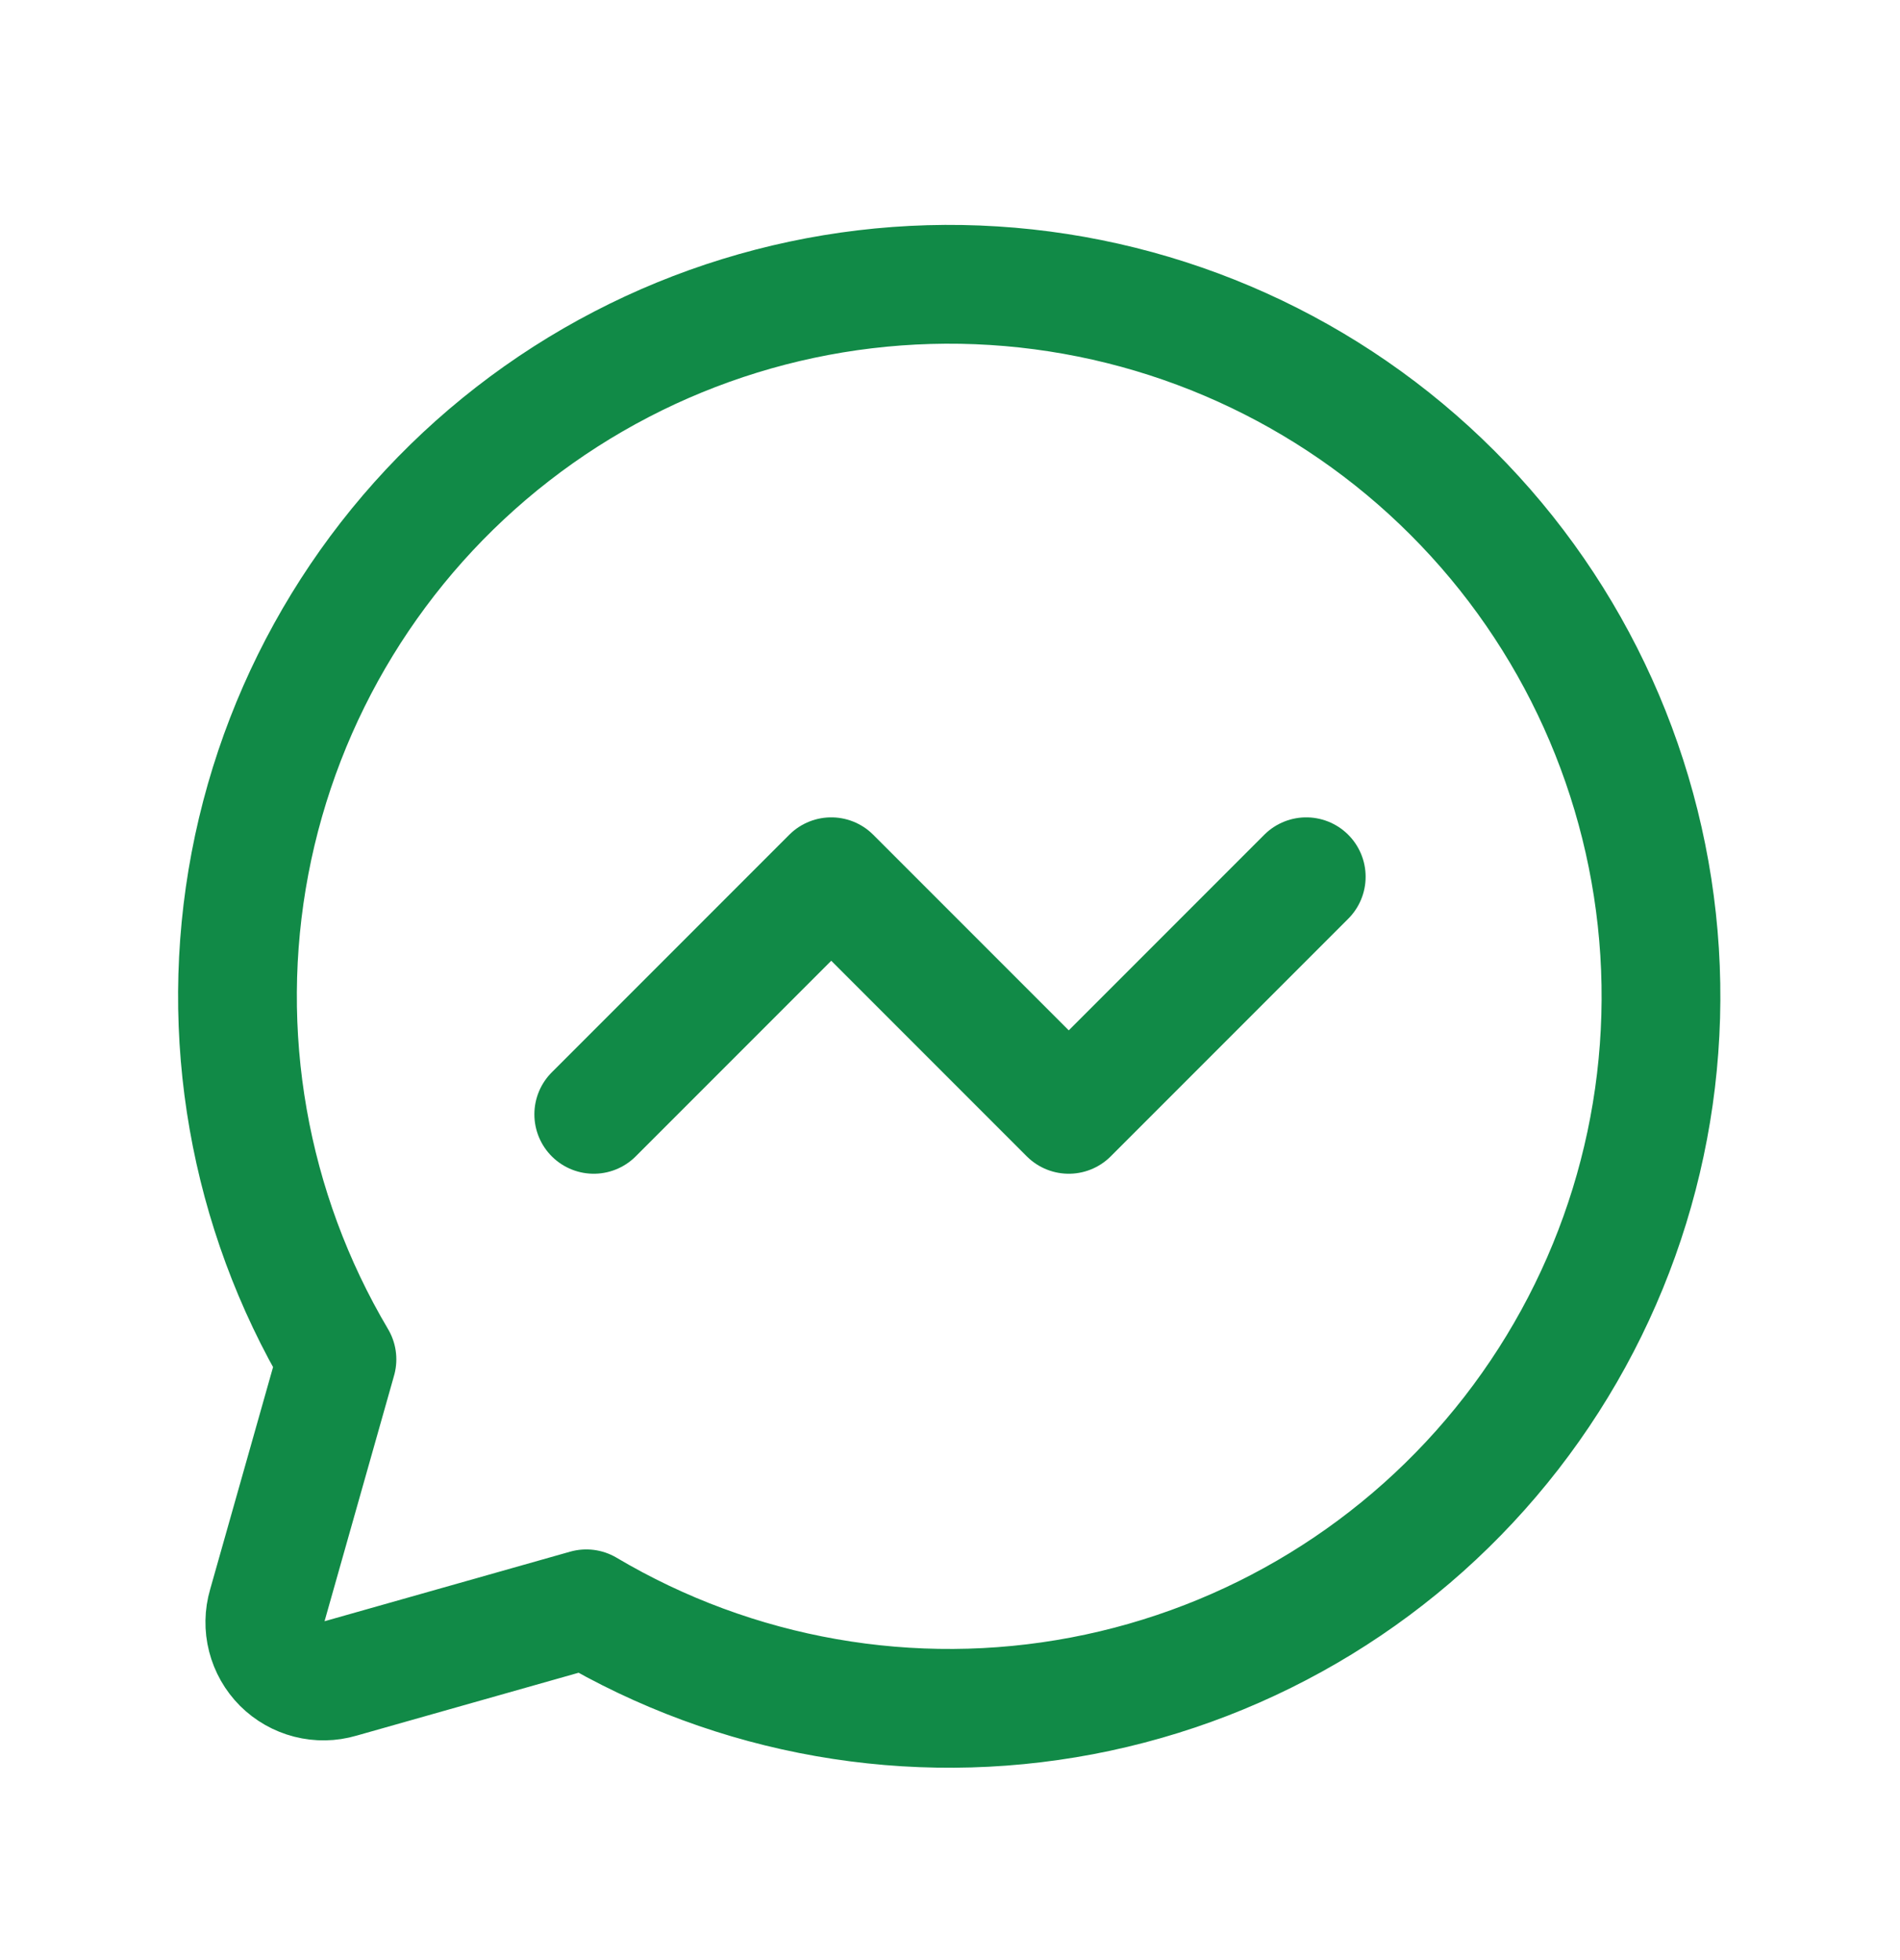
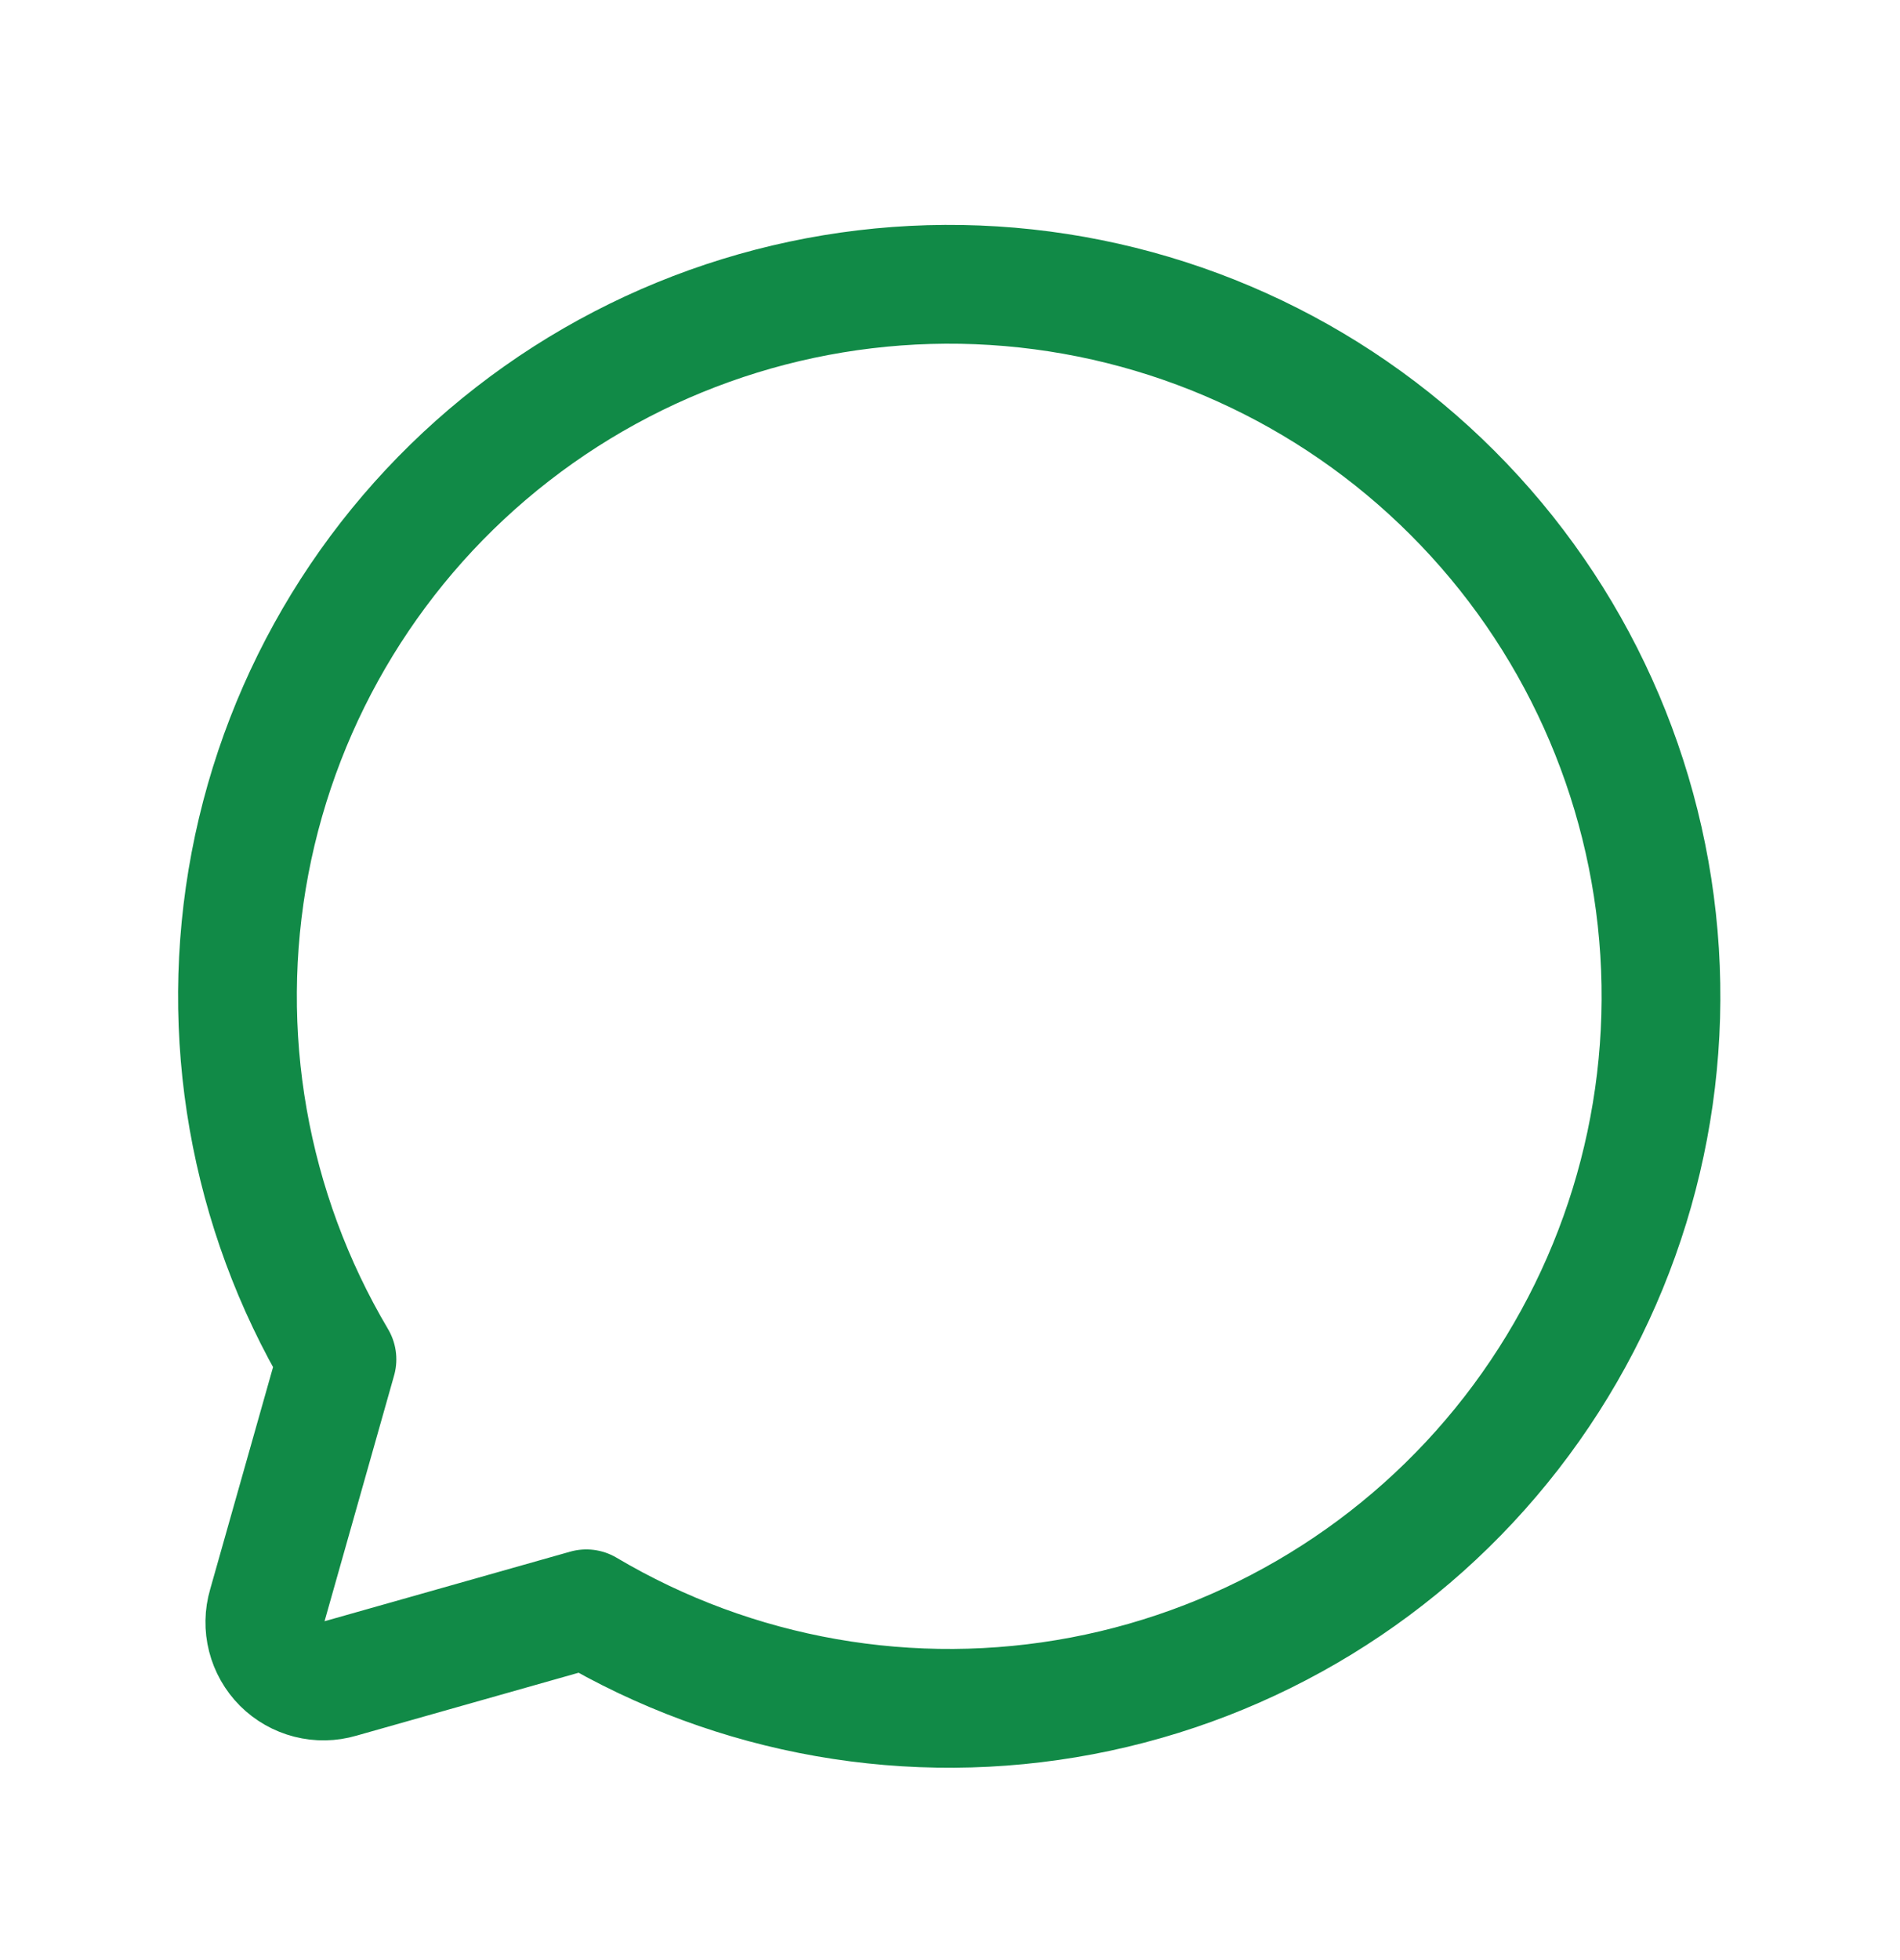
<svg xmlns="http://www.w3.org/2000/svg" width="32" height="33" viewBox="0 0 32 33" fill="none">
  <path d="M5.675 22.886C4.186 20.374 3.665 17.405 4.21 14.536C4.755 11.668 6.329 9.096 8.635 7.306C10.942 5.515 13.822 4.627 16.737 4.81C19.651 4.993 22.399 6.233 24.463 8.298C26.528 10.362 27.768 13.11 27.951 16.024C28.134 18.939 27.246 21.819 25.455 24.126C23.665 26.432 21.093 28.006 18.225 28.551C15.356 29.096 12.387 28.575 9.875 27.086V27.086L5.725 28.261C5.555 28.311 5.375 28.314 5.203 28.27C5.031 28.226 4.875 28.137 4.749 28.012C4.624 27.886 4.535 27.73 4.491 27.558C4.447 27.387 4.45 27.206 4.5 27.036L5.675 22.886Z" stroke="#118A47" stroke-width="2" stroke-linecap="round" stroke-linejoin="round" />
-   <path d="M10 18.761L14 14.761L18 18.761L22 14.761" stroke="#118A47" stroke-width="2" stroke-linecap="round" stroke-linejoin="round" />
</svg>